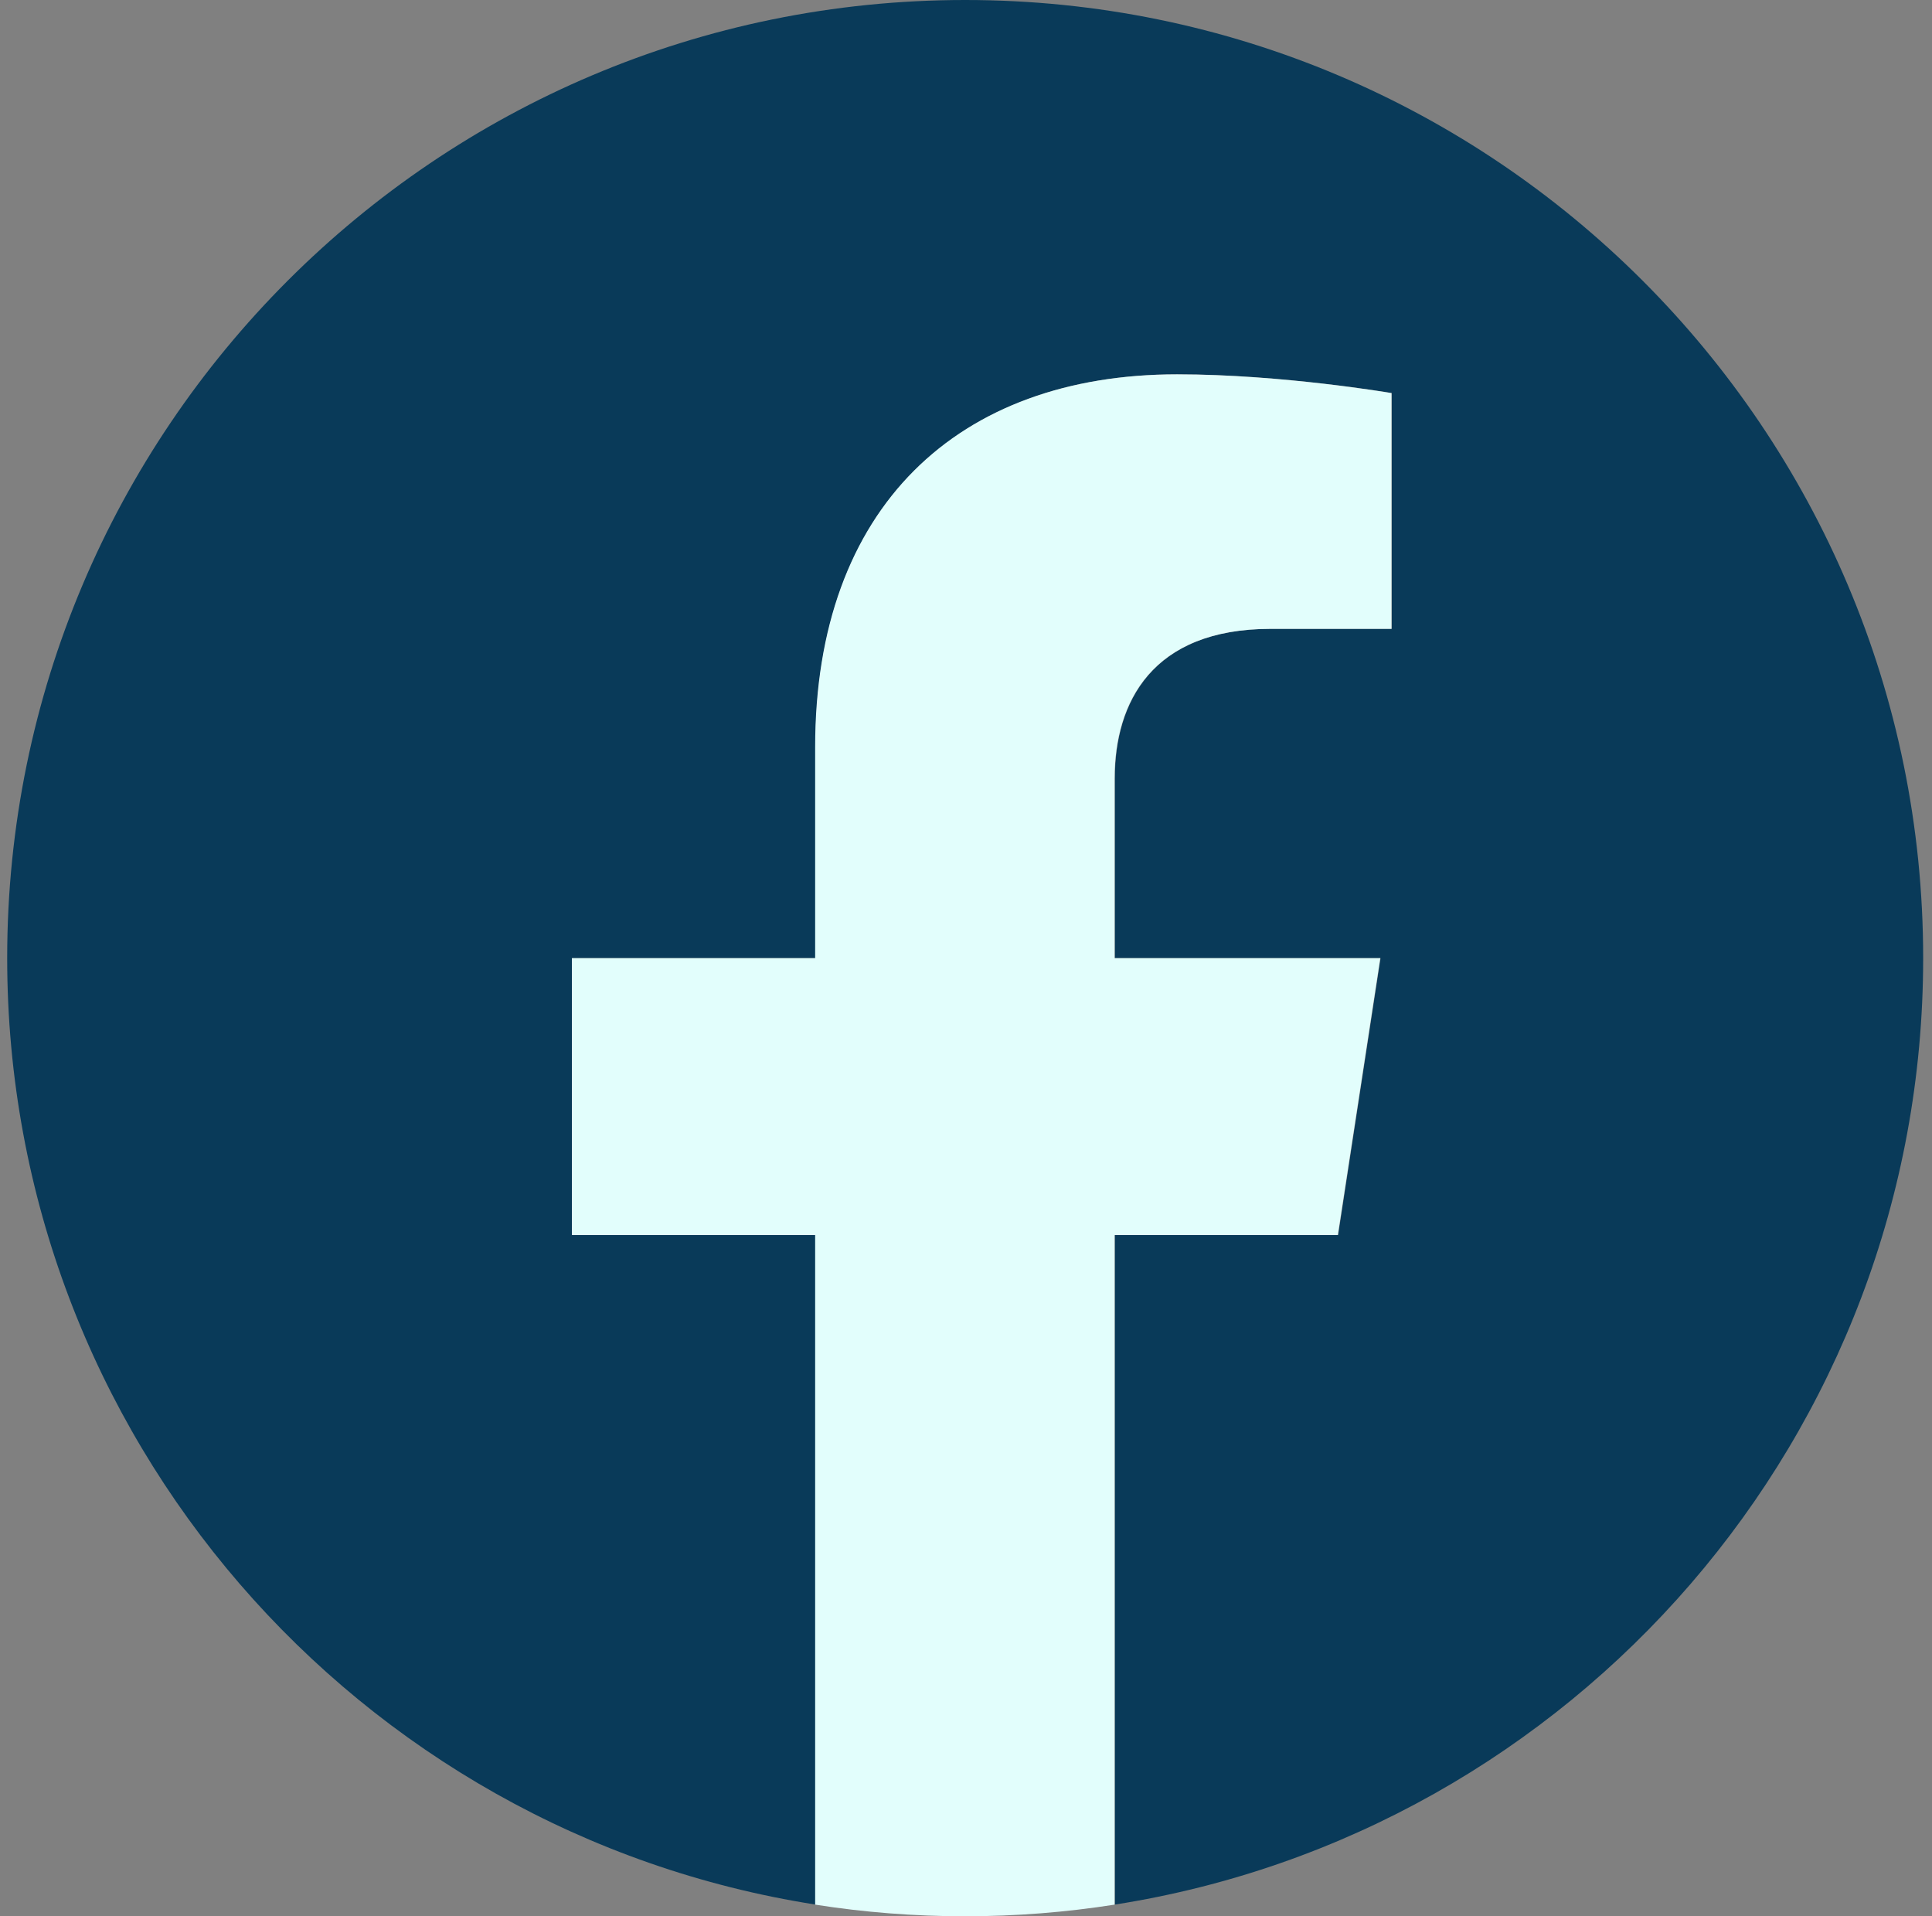
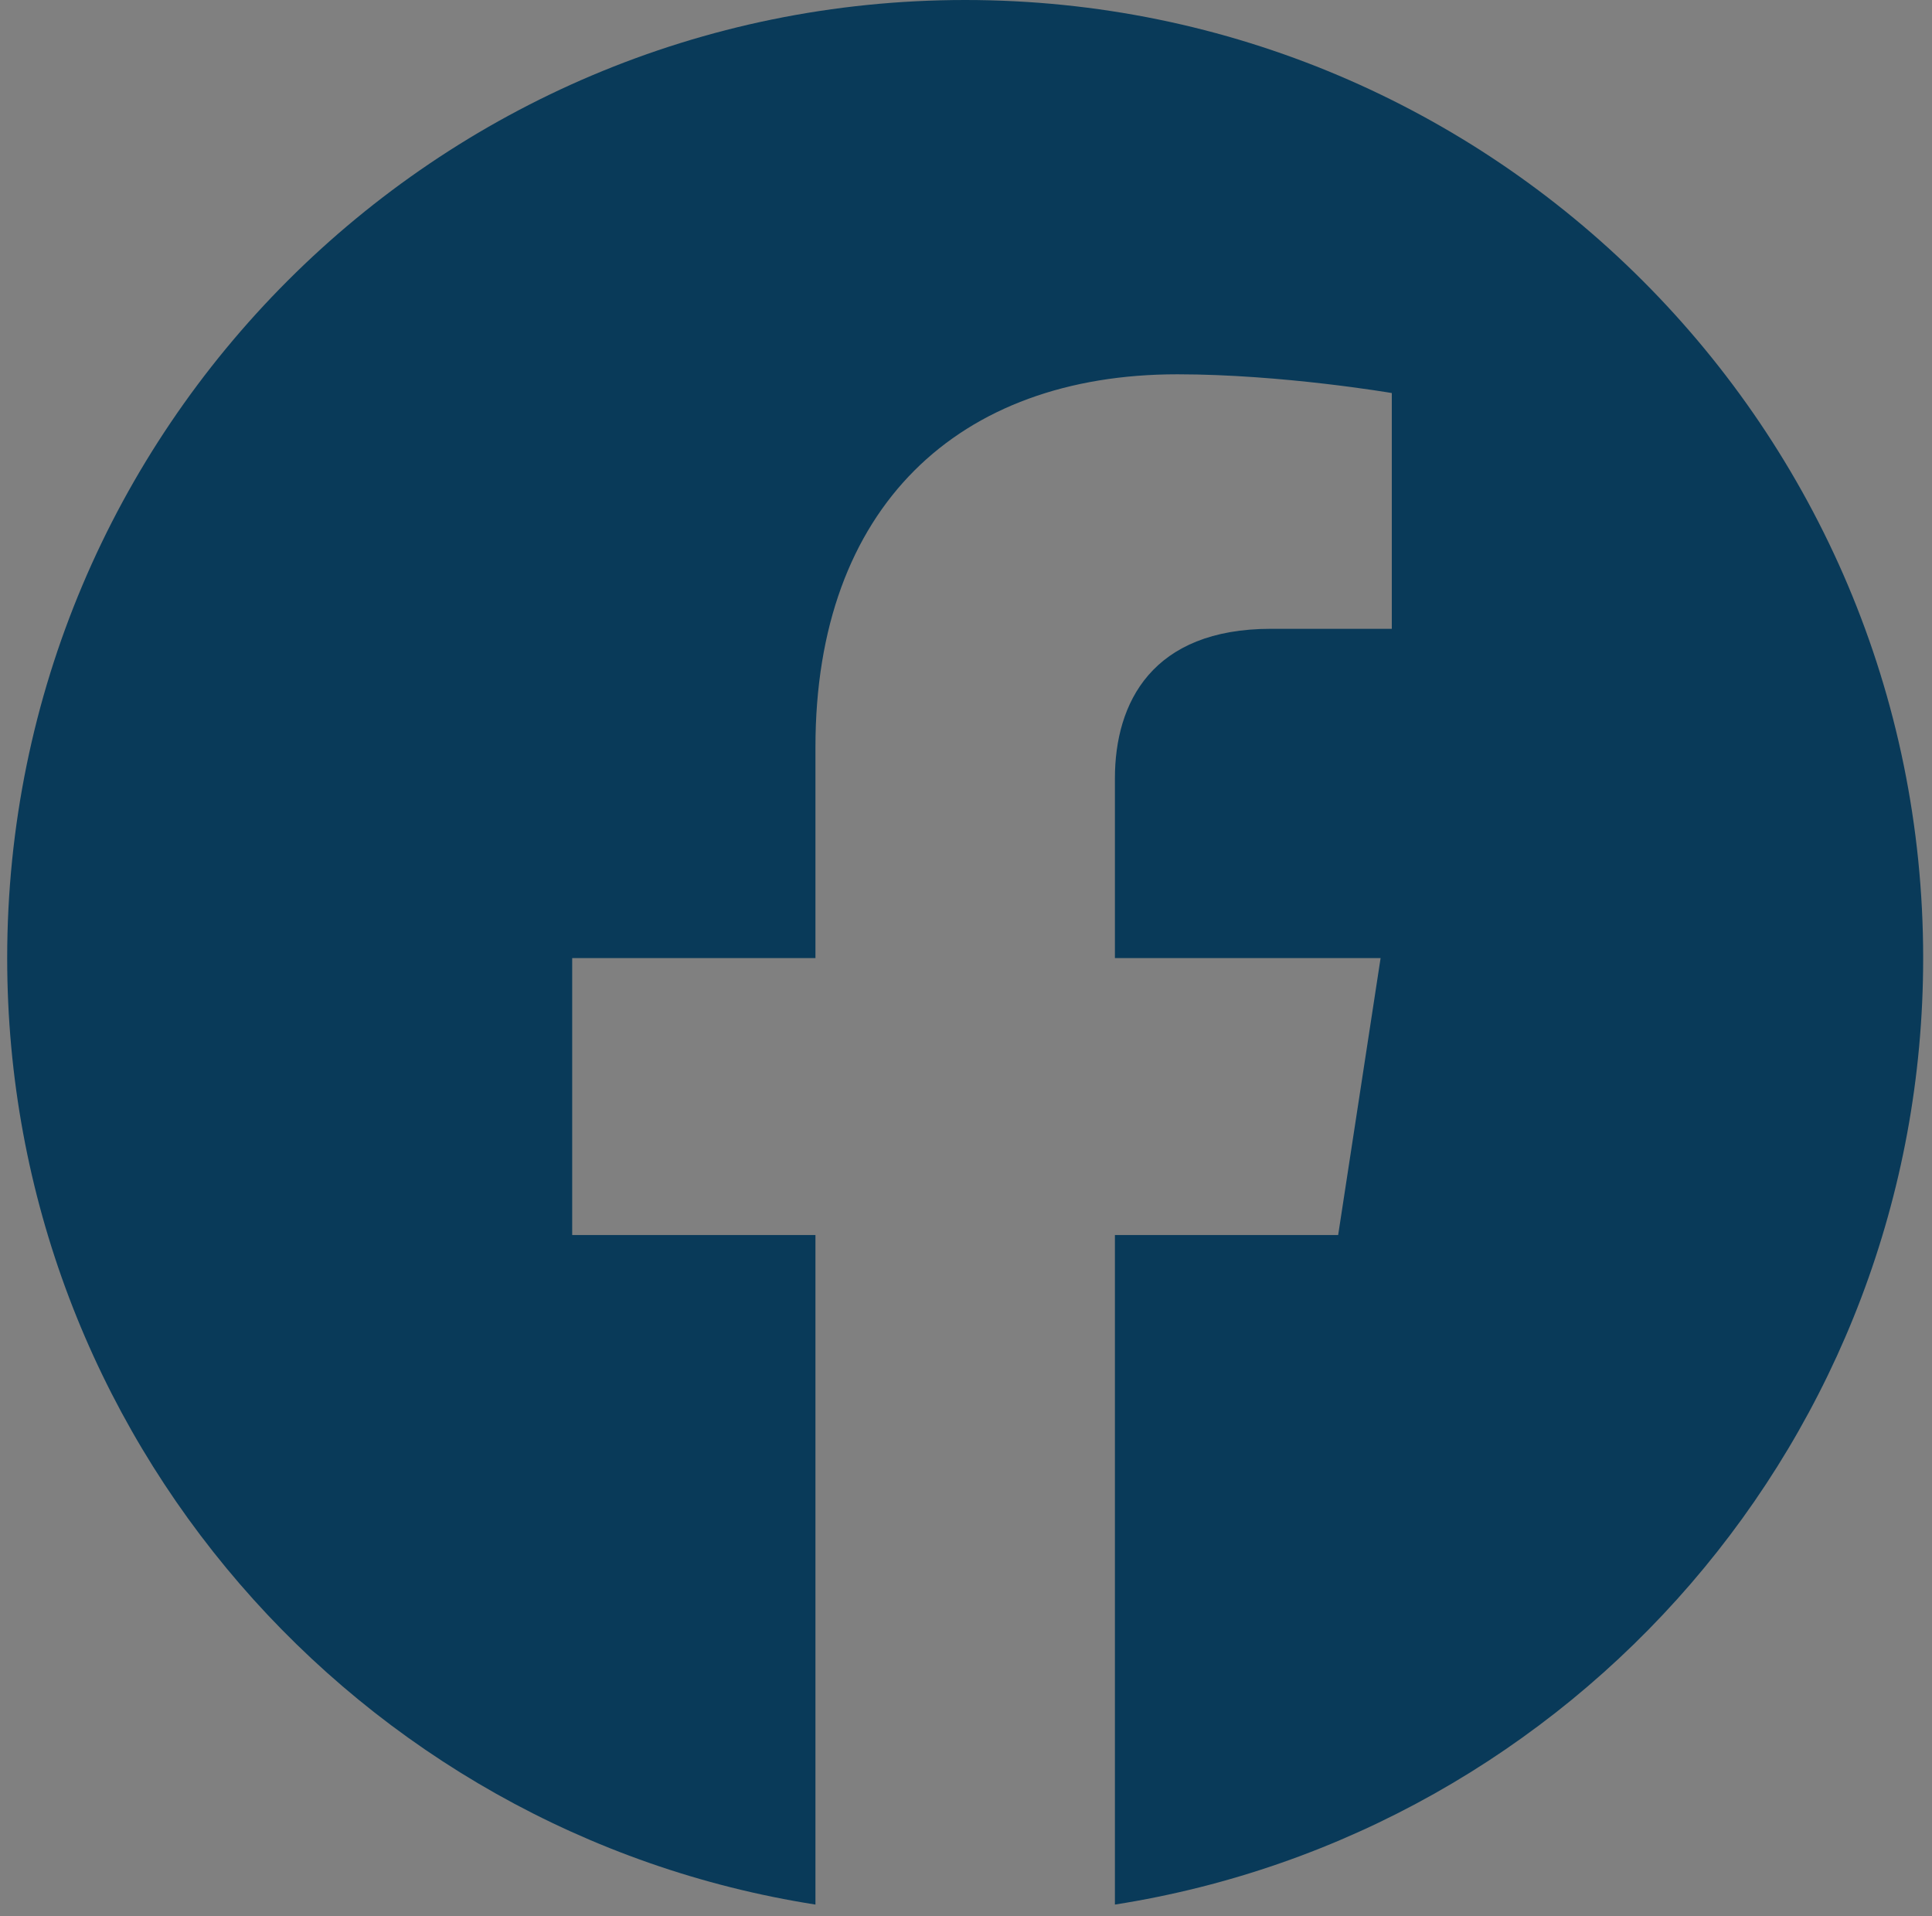
<svg xmlns="http://www.w3.org/2000/svg" width="121" height="120" viewBox="0 0 121 120" fill="none">
  <rect x="0" y="0" width="121" height="120" fill="#808080" stroke="none" />
  <path d="M120.447 59.998C120.447 26.861 93.585 0 60.449 0C27.312 0 0.45 26.861 0.45 59.998C0.45 89.944 22.387 114.77 51.071 119.268V77.34H35.836V59.998H51.071V46.781C51.071 31.741 60.031 23.439 73.737 23.439C80.306 23.439 87.168 24.613 87.168 24.613V39.377H79.604C72.155 39.377 69.826 43.999 69.826 48.745V59.998H86.466L83.808 77.34H69.826V119.268C98.51 114.77 120.447 89.944 120.447 59.998Z" fill="#093A59" />
-   <path d="M83.788 77.344L86.446 60.002H69.807V48.749C69.807 44.003 72.126 39.381 79.584 39.381H87.148V24.617C87.148 24.617 80.286 23.443 73.718 23.443C60.011 23.443 51.052 31.745 51.052 46.785V60.002H35.816V77.344H51.052V119.272C54.109 119.752 57.238 120.001 60.429 120.001C63.62 120.001 66.749 119.752 69.807 119.272V77.344H83.788Z" fill="#E2FEFC" />
</svg>